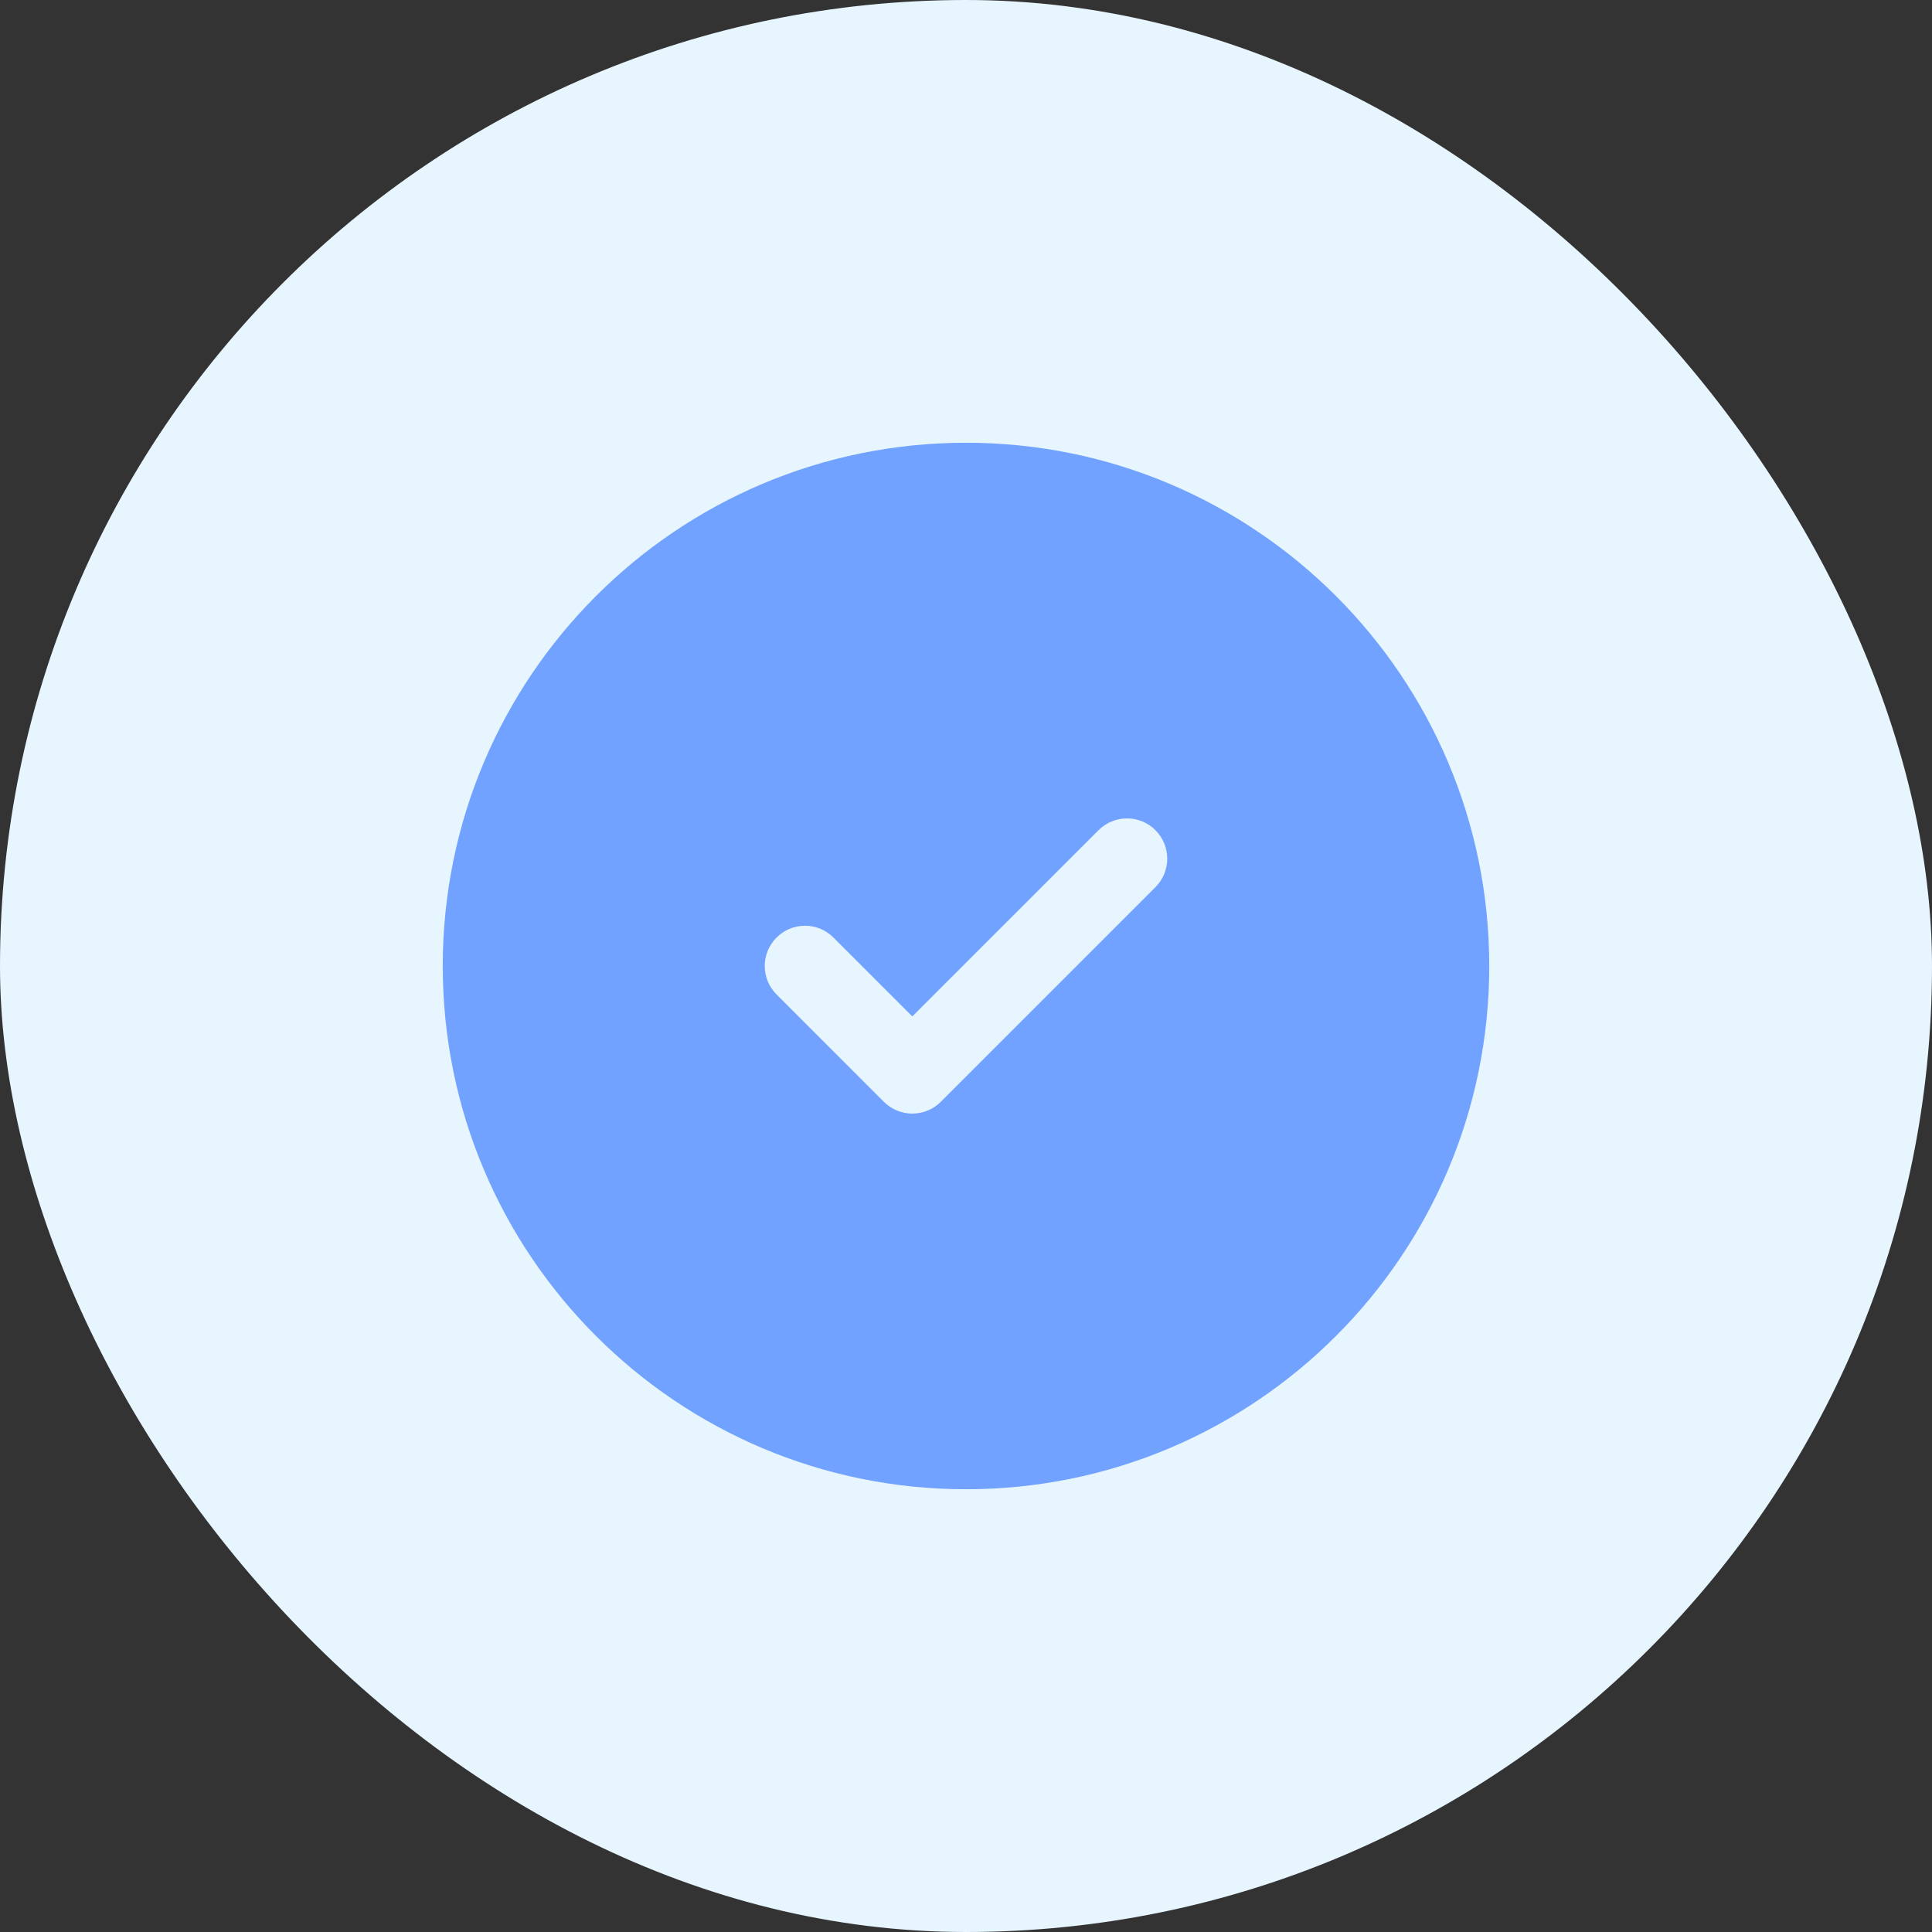
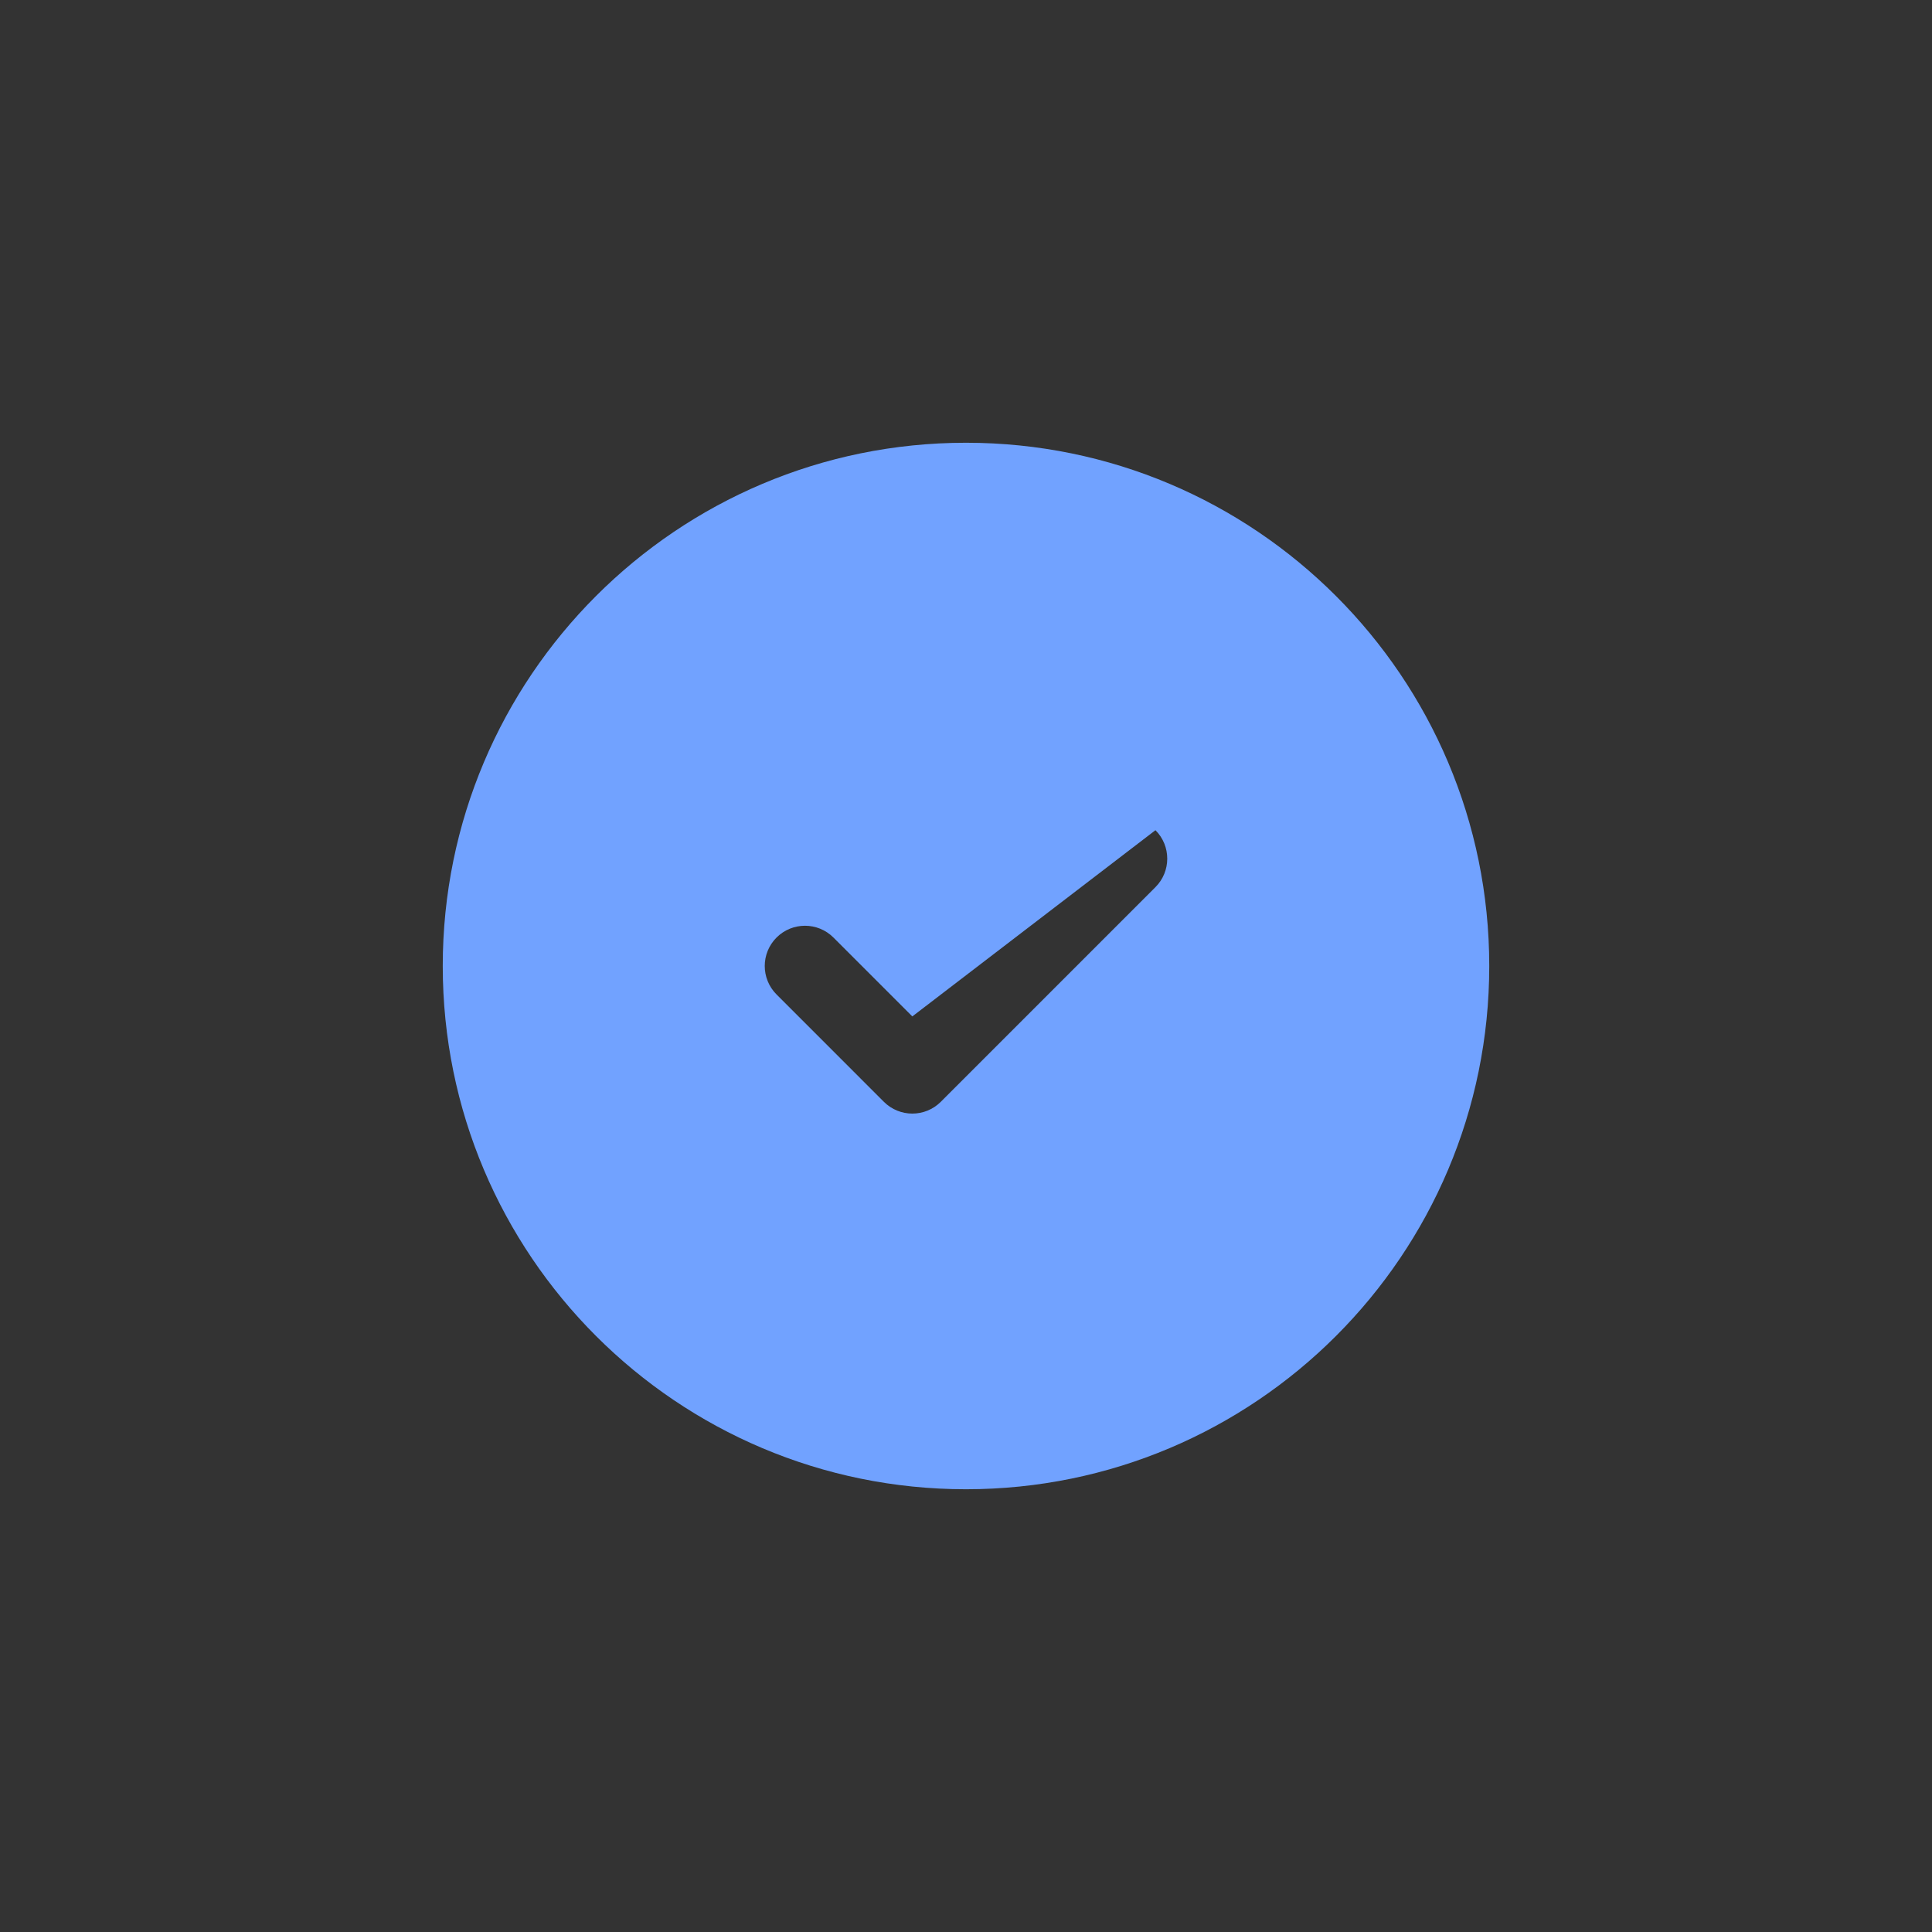
<svg xmlns="http://www.w3.org/2000/svg" width="96" height="96" viewBox="0 0 96 96" fill="none">
  <rect x="0" y="0" width="96" height="96" fill="#333333" stroke="none" />
-   <rect width="96" height="96" rx="48" fill="#E7F5FF" />
-   <path fill-rule="evenodd" clip-rule="evenodd" d="M48 22C33.641 22 22 33.641 22 48C22 62.359 33.641 74 48 74C62.359 74 74 62.359 74 48C74 33.641 62.359 22 48 22ZM57.414 44.081C58.195 43.3 58.195 42.033 57.414 41.252C56.633 40.471 55.367 40.471 54.586 41.252L45.333 50.505L41.414 46.586C40.633 45.805 39.367 45.805 38.586 46.586C37.805 47.367 37.805 48.633 38.586 49.414L43.919 54.748C44.7 55.529 45.967 55.529 46.748 54.748L57.414 44.081Z" fill="#71A2FF" />
+   <path fill-rule="evenodd" clip-rule="evenodd" d="M48 22C33.641 22 22 33.641 22 48C22 62.359 33.641 74 48 74C62.359 74 74 62.359 74 48C74 33.641 62.359 22 48 22ZM57.414 44.081C58.195 43.3 58.195 42.033 57.414 41.252L45.333 50.505L41.414 46.586C40.633 45.805 39.367 45.805 38.586 46.586C37.805 47.367 37.805 48.633 38.586 49.414L43.919 54.748C44.7 55.529 45.967 55.529 46.748 54.748L57.414 44.081Z" fill="#71A2FF" />
</svg>